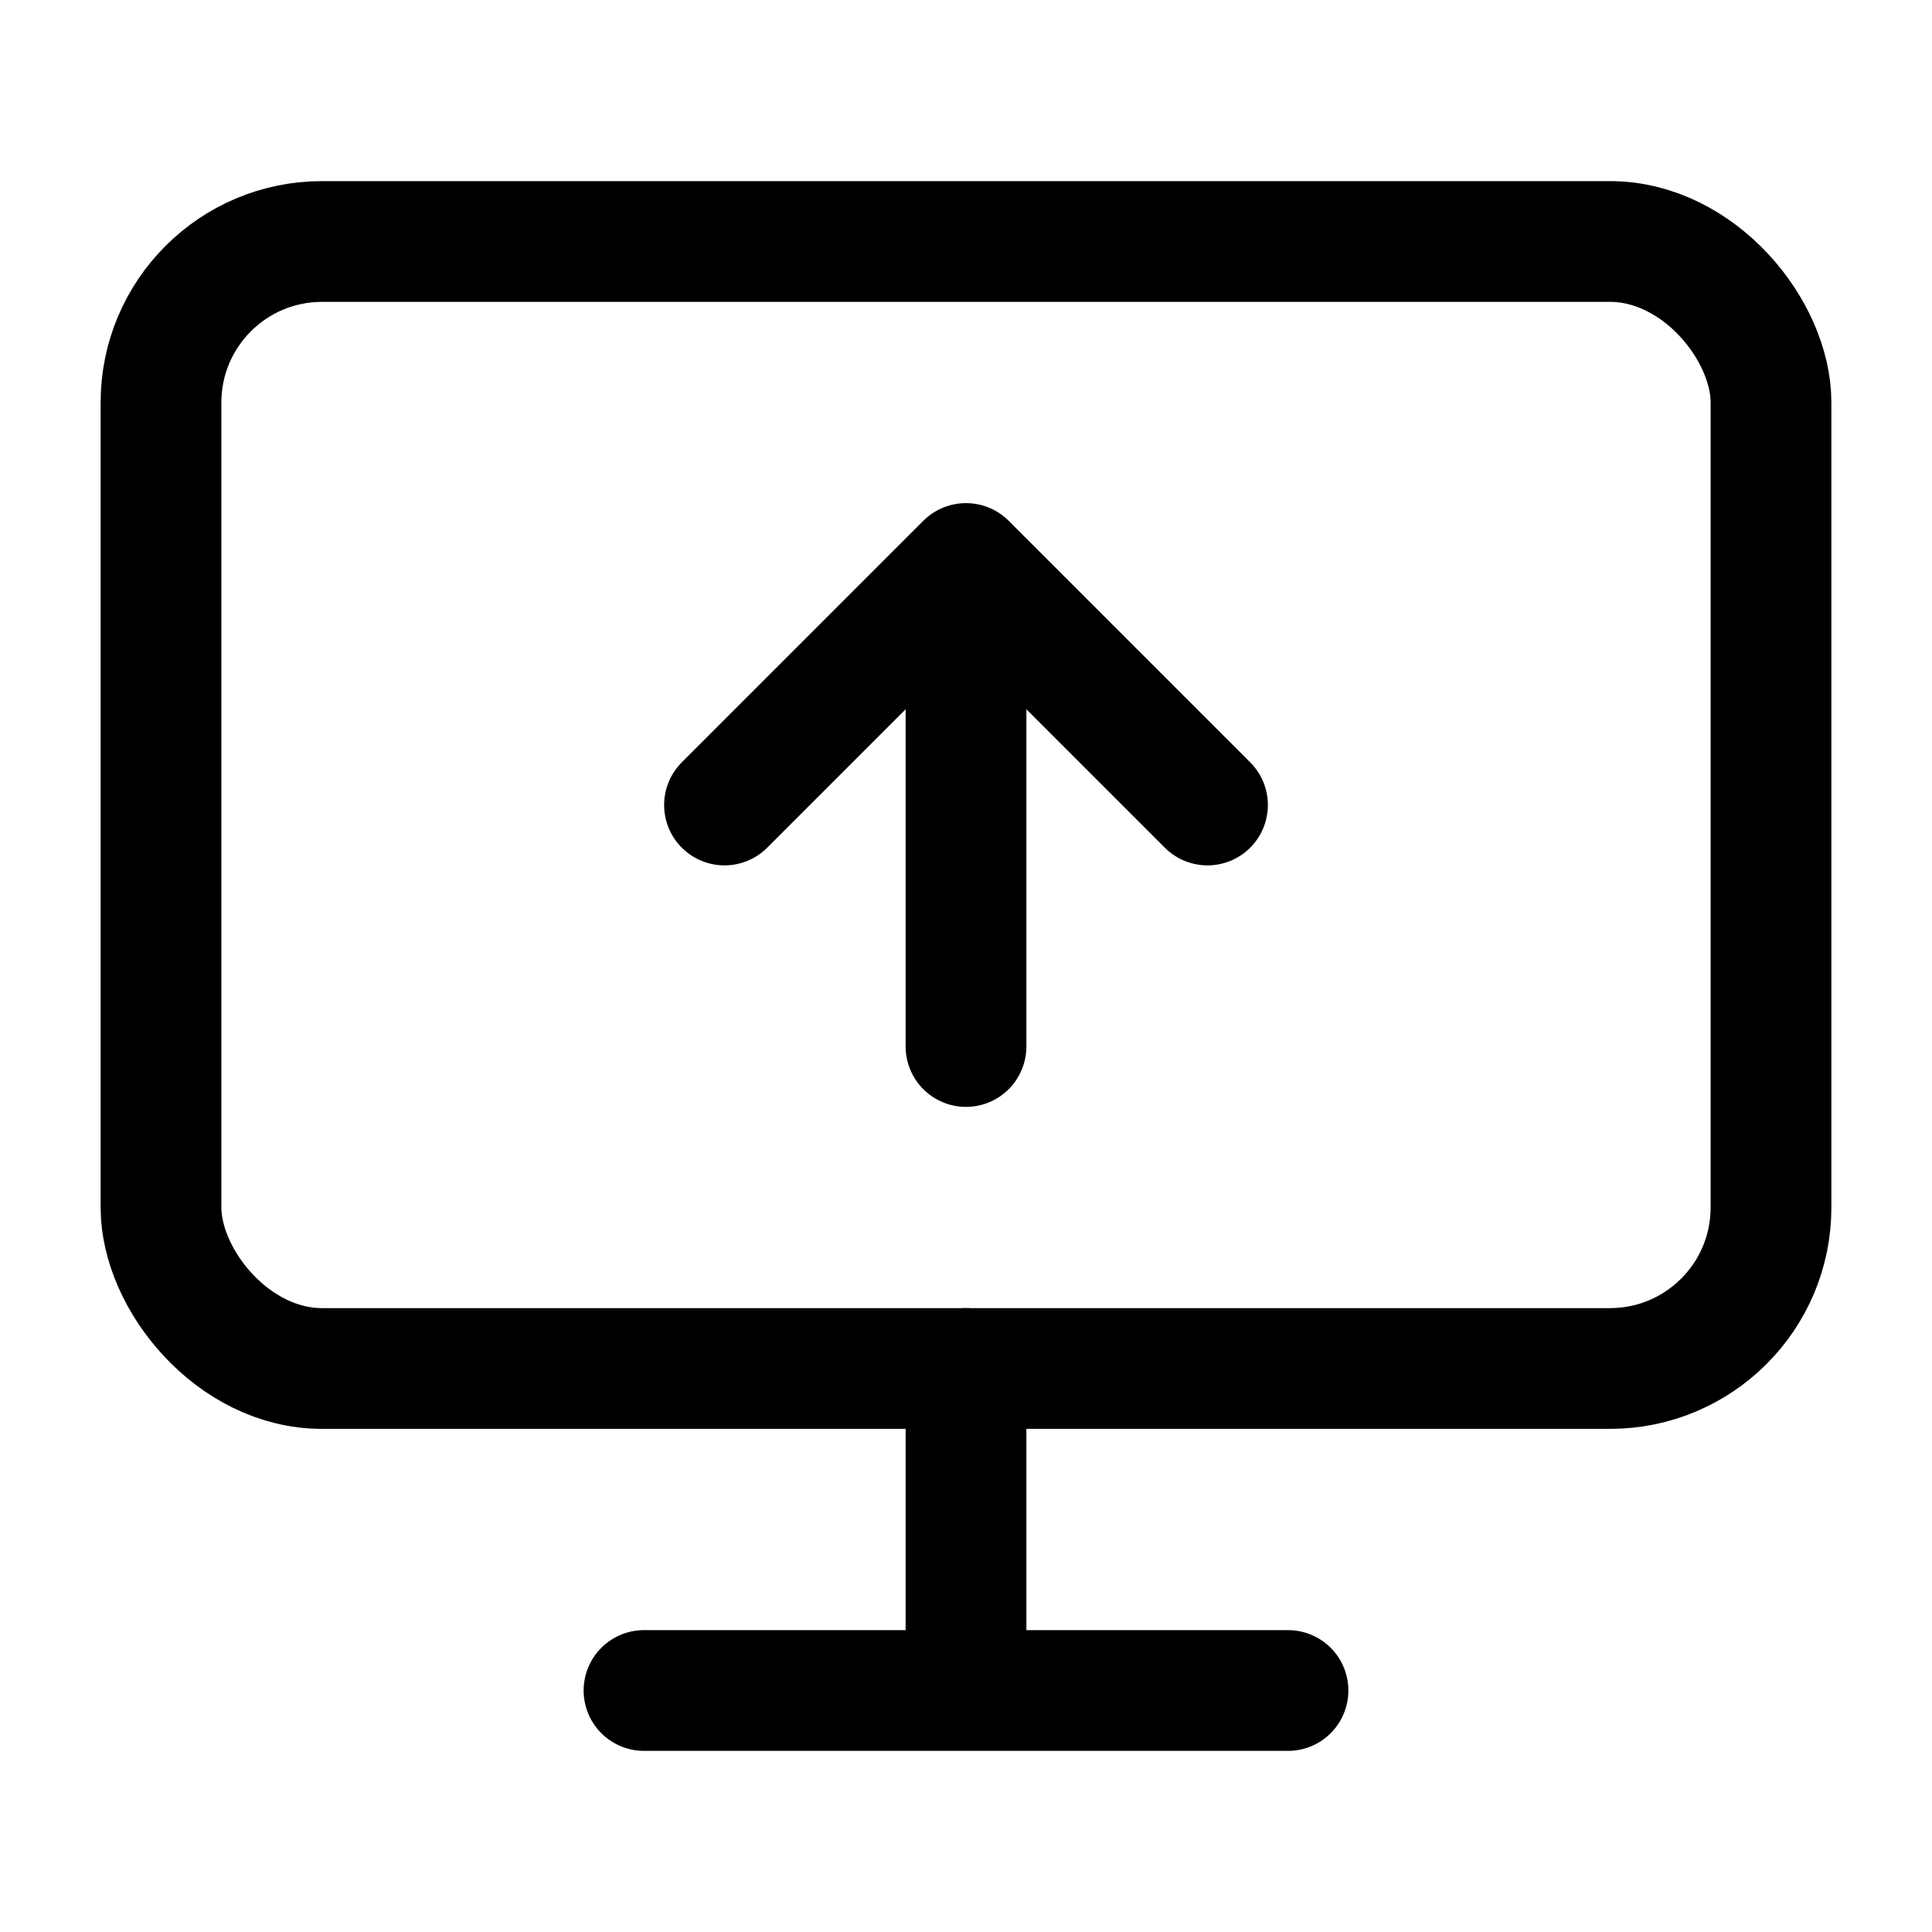
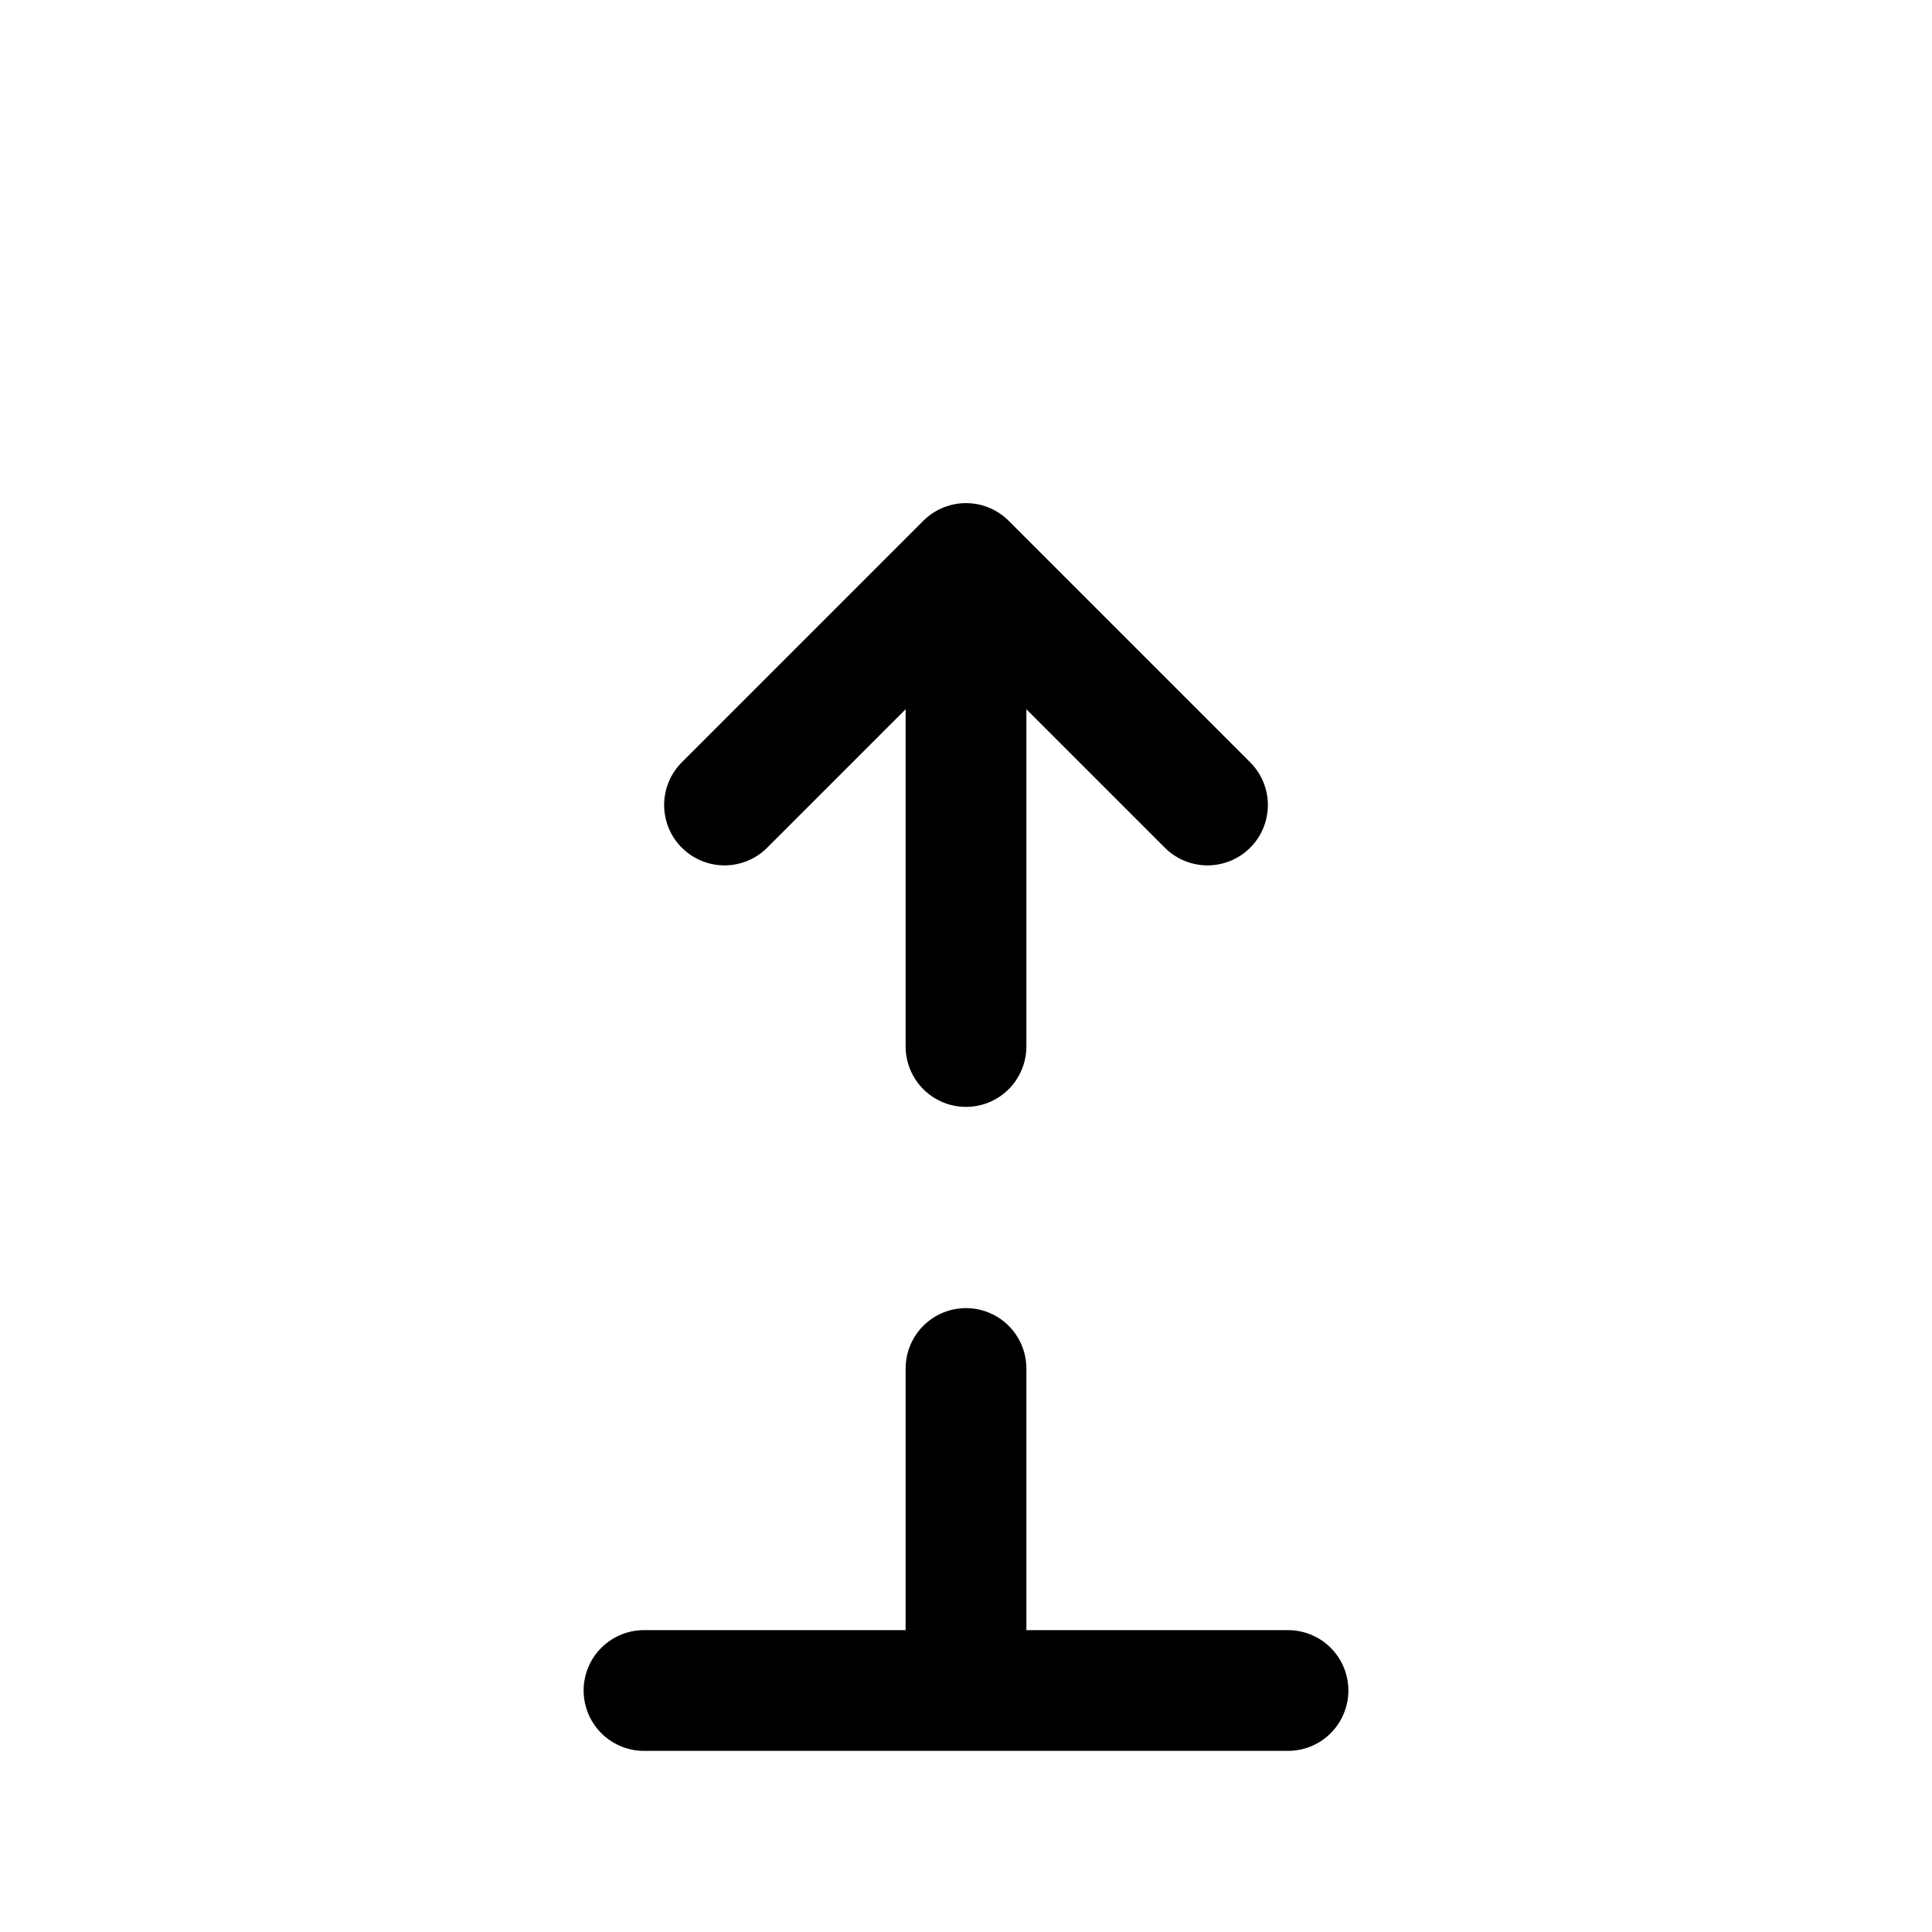
<svg xmlns="http://www.w3.org/2000/svg" width="24" height="24" fill="none" stroke="currentColor" stroke-linecap="round" stroke-linejoin="round" stroke-width="1.5" viewBox="0 0 24 24">
  <path d="m9 10 3-3 3 3M12 13V7" />
-   <rect width="20" height="14" x="2" y="3" rx="2" />
  <path d="M12 17v4M8 21h8" />
</svg>